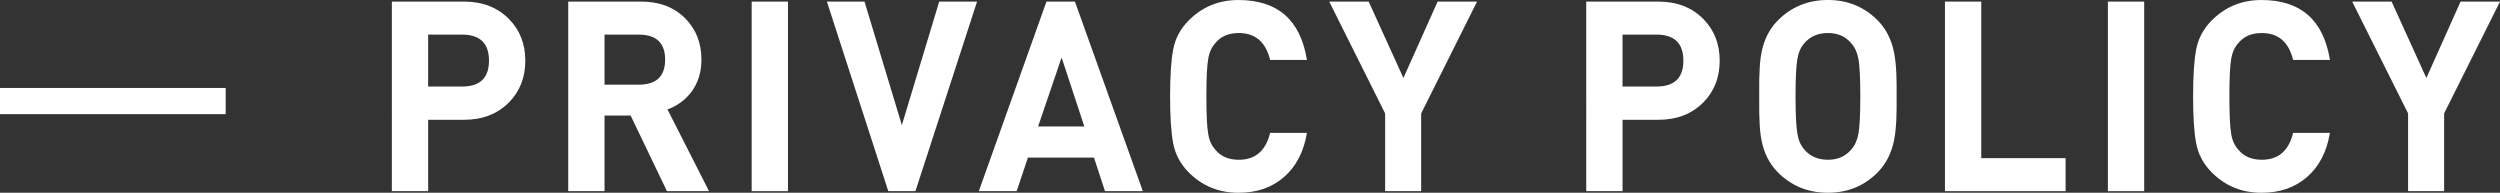
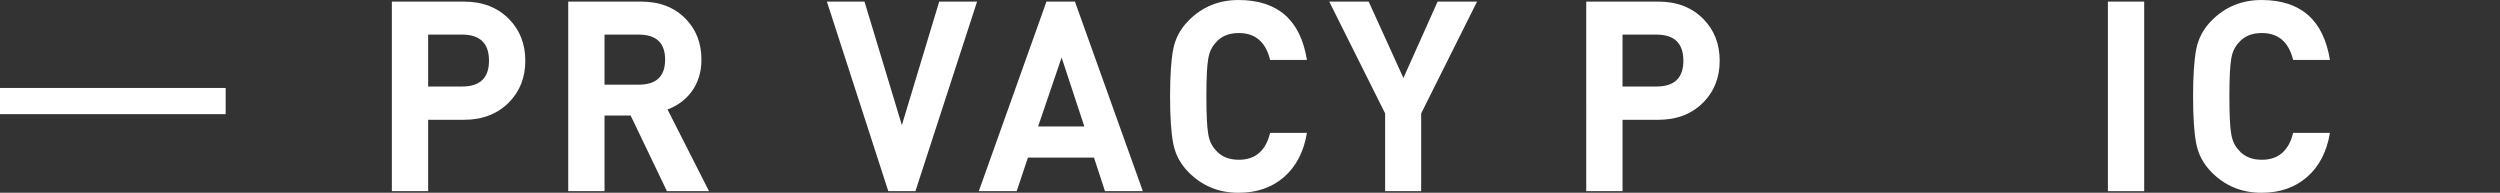
<svg xmlns="http://www.w3.org/2000/svg" id="b" data-name="レイヤー 2" width="190.988" height="14.726" viewBox="0 0 190.988 14.726">
  <rect x="0" y="0" width="190.988" height="14.726" fill="#333333" stroke="none" />
  <defs>
    <style>
      .d {
        fill: #fff;
      }

      .e {
        fill: none;
        stroke: #fff;
        stroke-miterlimit: 10;
        stroke-width: 2px;
      }
    </style>
  </defs>
  <g id="c" data-name="デザイン">
    <g>
      <g>
        <path class="d" d="m38.893,7.81c-.878.895-2.028,1.342-3.451,1.342h-2.733v5.451h-2.773V.122h5.507c1.423,0,2.573.447,3.451,1.342.825.841,1.237,1.899,1.237,3.173s-.412,2.332-1.237,3.173Zm-3.591-5.166h-2.594v3.966h2.594c1.369,0,2.055-.658,2.055-1.973,0-1.329-.686-1.993-2.055-1.993Z" />
        <path class="d" d="m50.951,14.604l-2.773-5.776h-1.995v5.776h-2.773V.122h5.566c1.41,0,2.54.434,3.392,1.302.812.827,1.218,1.871,1.218,3.132,0,.963-.26,1.79-.778,2.481-.466.61-1.071,1.051-1.815,1.322l3.172,6.244h-3.212Zm-2.155-11.96h-2.613v3.824h2.613c1.344,0,2.016-.637,2.016-1.912s-.672-1.912-2.016-1.912Z" />
-         <path class="d" d="m57.424,14.604V.122h2.773v14.482h-2.773Z" />
        <path class="d" d="m69.935,14.604h-2.074L63.171.122h2.873l2.854,9.438L71.751.122h2.893l-4.709,14.482Z" />
        <path class="d" d="m84.414,14.604l-.838-2.563h-5.048l-.857,2.563h-2.894L79.945.122h2.175l5.188,14.482h-2.894Zm-3.312-10.211l-1.796,5.268h3.531l-1.735-5.268Z" />
        <path class="d" d="m99.843,10.15c-.239,1.451-.831,2.583-1.775,3.397-.918.787-2.068,1.18-3.452,1.18-1.516,0-2.793-.529-3.83-1.586-.612-.624-.998-1.349-1.157-2.176-.16-.814-.24-2.014-.24-3.6s.08-2.786.24-3.6c.159-.827.545-1.552,1.157-2.176,1.037-1.058,2.314-1.587,3.83-1.587,2.993,0,4.735,1.526,5.228,4.576h-2.813c-.332-1.369-1.13-2.054-2.394-2.054-.771,0-1.364.251-1.776.753-.292.312-.479.719-.559,1.22-.093.515-.14,1.471-.14,2.868s.047,2.353.14,2.868c.08.502.267.909.559,1.22.412.502,1.005.753,1.776.753,1.264,0,2.062-.685,2.394-2.054h2.813Z" />
        <path class="d" d="m108.57,8.665v5.939h-2.753v-5.939L101.547.122h3.013l2.654,5.837L109.827.122h3.013l-4.27,8.543Z" />
        <path class="d" d="m130.138,7.81c-.878.895-2.028,1.342-3.451,1.342h-2.733v5.451h-2.773V.122h5.507c1.423,0,2.573.447,3.451,1.342.825.841,1.237,1.899,1.237,3.173s-.412,2.332-1.237,3.173Zm-3.591-5.166h-2.594v3.966h2.594c1.369,0,2.055-.658,2.055-1.973,0-1.329-.686-1.993-2.055-1.993Z" />
-         <path class="d" d="m144.892,8.278c0,.312-.007.59-.02.834-.027.597-.08,1.105-.16,1.525-.187,1.004-.599,1.838-1.237,2.502-1.037,1.058-2.314,1.586-3.83,1.586-1.53,0-2.813-.529-3.851-1.586-.639-.651-1.052-1.485-1.237-2.502-.08-.42-.127-.929-.14-1.525-.014-.23-.021-.509-.021-.834v-1.831c0-.325.007-.603.021-.834.013-.596.06-1.105.14-1.525.186-1.017.599-1.851,1.237-2.502,1.037-1.058,2.32-1.587,3.851-1.587,1.516,0,2.793.529,3.83,1.587.639.664,1.051,1.498,1.237,2.502.08.42.133.929.16,1.525.013.244.02.522.02.834v1.831Zm-2.913-3.763c-.093-.502-.279-.908-.559-1.22-.438-.515-1.031-.773-1.775-.773-.759,0-1.357.258-1.796.773-.279.312-.459.719-.539,1.22-.093.529-.14,1.478-.14,2.848s.047,2.319.14,2.848c.08.502.26.909.539,1.22.438.515,1.037.773,1.796.773.744,0,1.337-.257,1.775-.773.279-.312.466-.719.559-1.22.093-.542.14-1.491.14-2.848s-.047-2.305-.14-2.848Z" />
-         <path class="d" d="m148.585,14.604V.122h2.773v11.96h6.444v2.522h-9.218Z" />
        <path class="d" d="m161.033,14.604V.122h2.773v14.482h-2.773Z" />
        <path class="d" d="m177.995,10.15c-.239,1.451-.831,2.583-1.775,3.397-.918.787-2.068,1.18-3.452,1.18-1.516,0-2.793-.529-3.83-1.586-.612-.624-.998-1.349-1.157-2.176-.16-.814-.24-2.014-.24-3.6s.08-2.786.24-3.6c.159-.827.545-1.552,1.157-2.176,1.037-1.058,2.314-1.587,3.83-1.587,2.993,0,4.735,1.526,5.228,4.576h-2.813c-.332-1.369-1.13-2.054-2.394-2.054-.771,0-1.364.251-1.776.753-.292.312-.479.719-.559,1.22-.093.515-.14,1.471-.14,2.868s.047,2.353.14,2.868c.08.502.267.909.559,1.22.412.502,1.005.753,1.776.753,1.264,0,2.062-.685,2.394-2.054h2.813Z" />
-         <path class="d" d="m186.719,8.665v5.939h-2.753v-5.939L179.695.122h3.013l2.654,5.837,2.613-5.837h3.013l-4.27,8.543Z" />
      </g>
      <line class="e" y1="7.72" x2="17.24" y2="7.72" />
    </g>
  </g>
</svg>